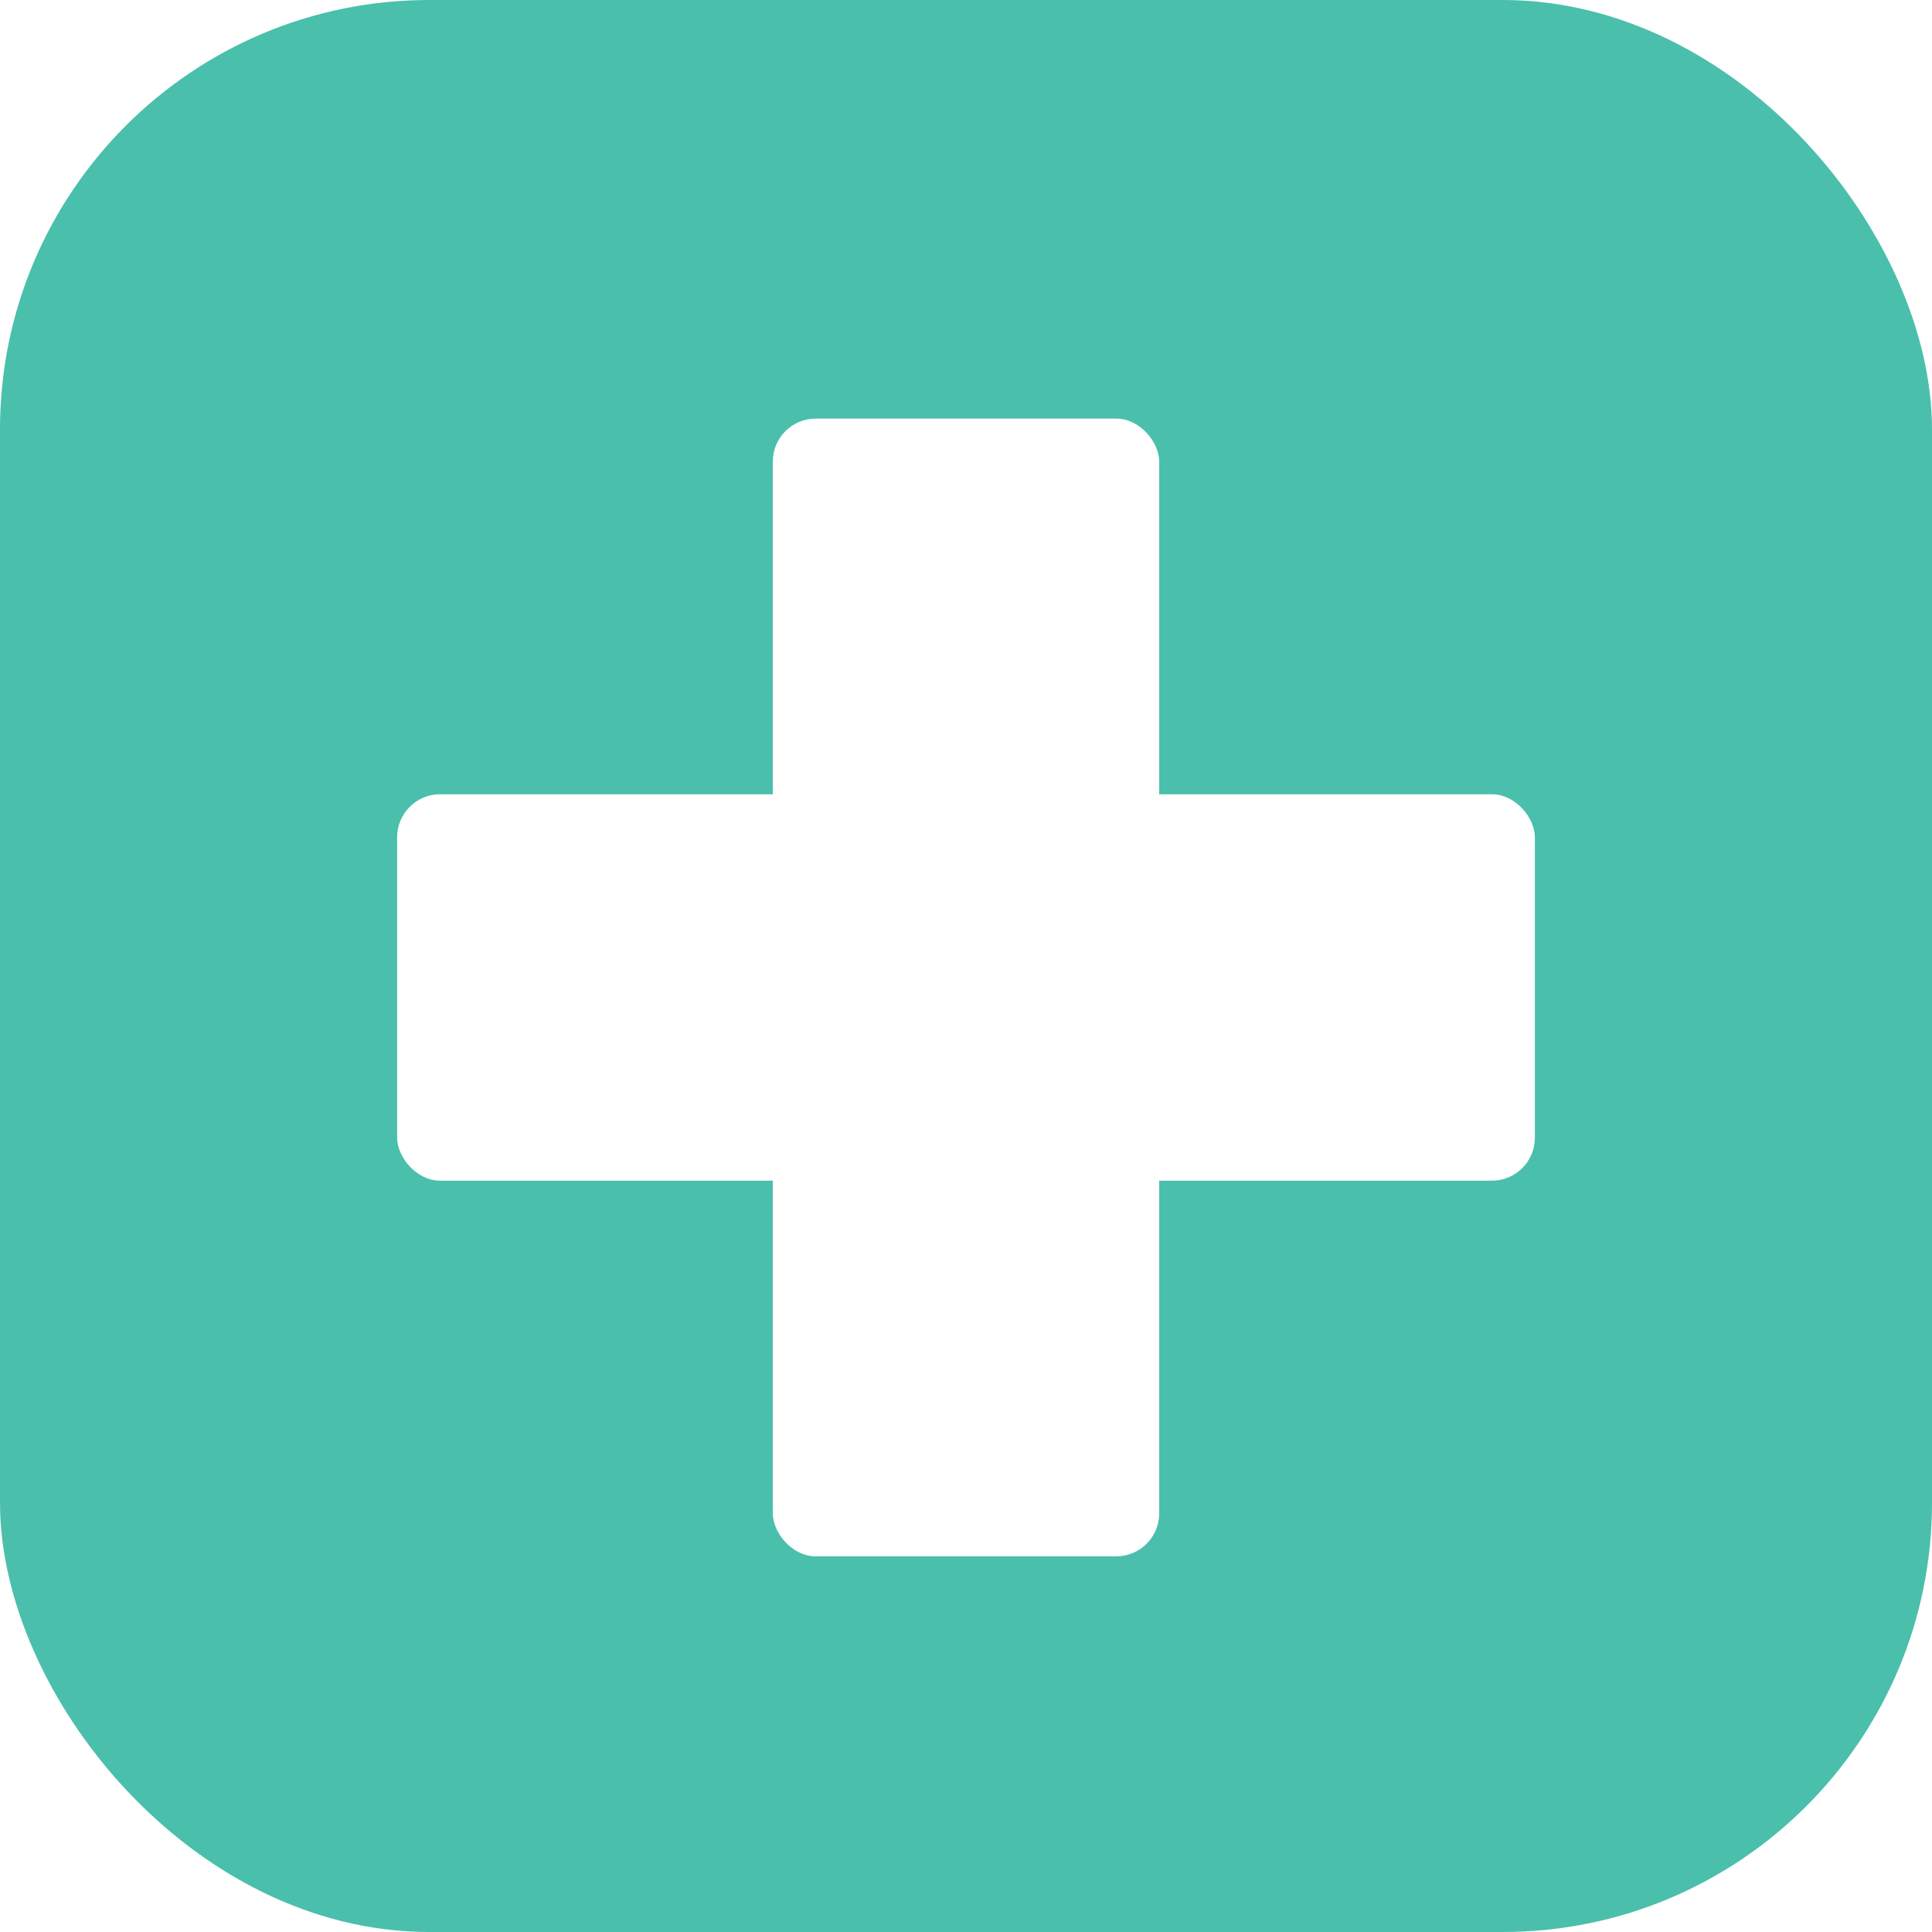
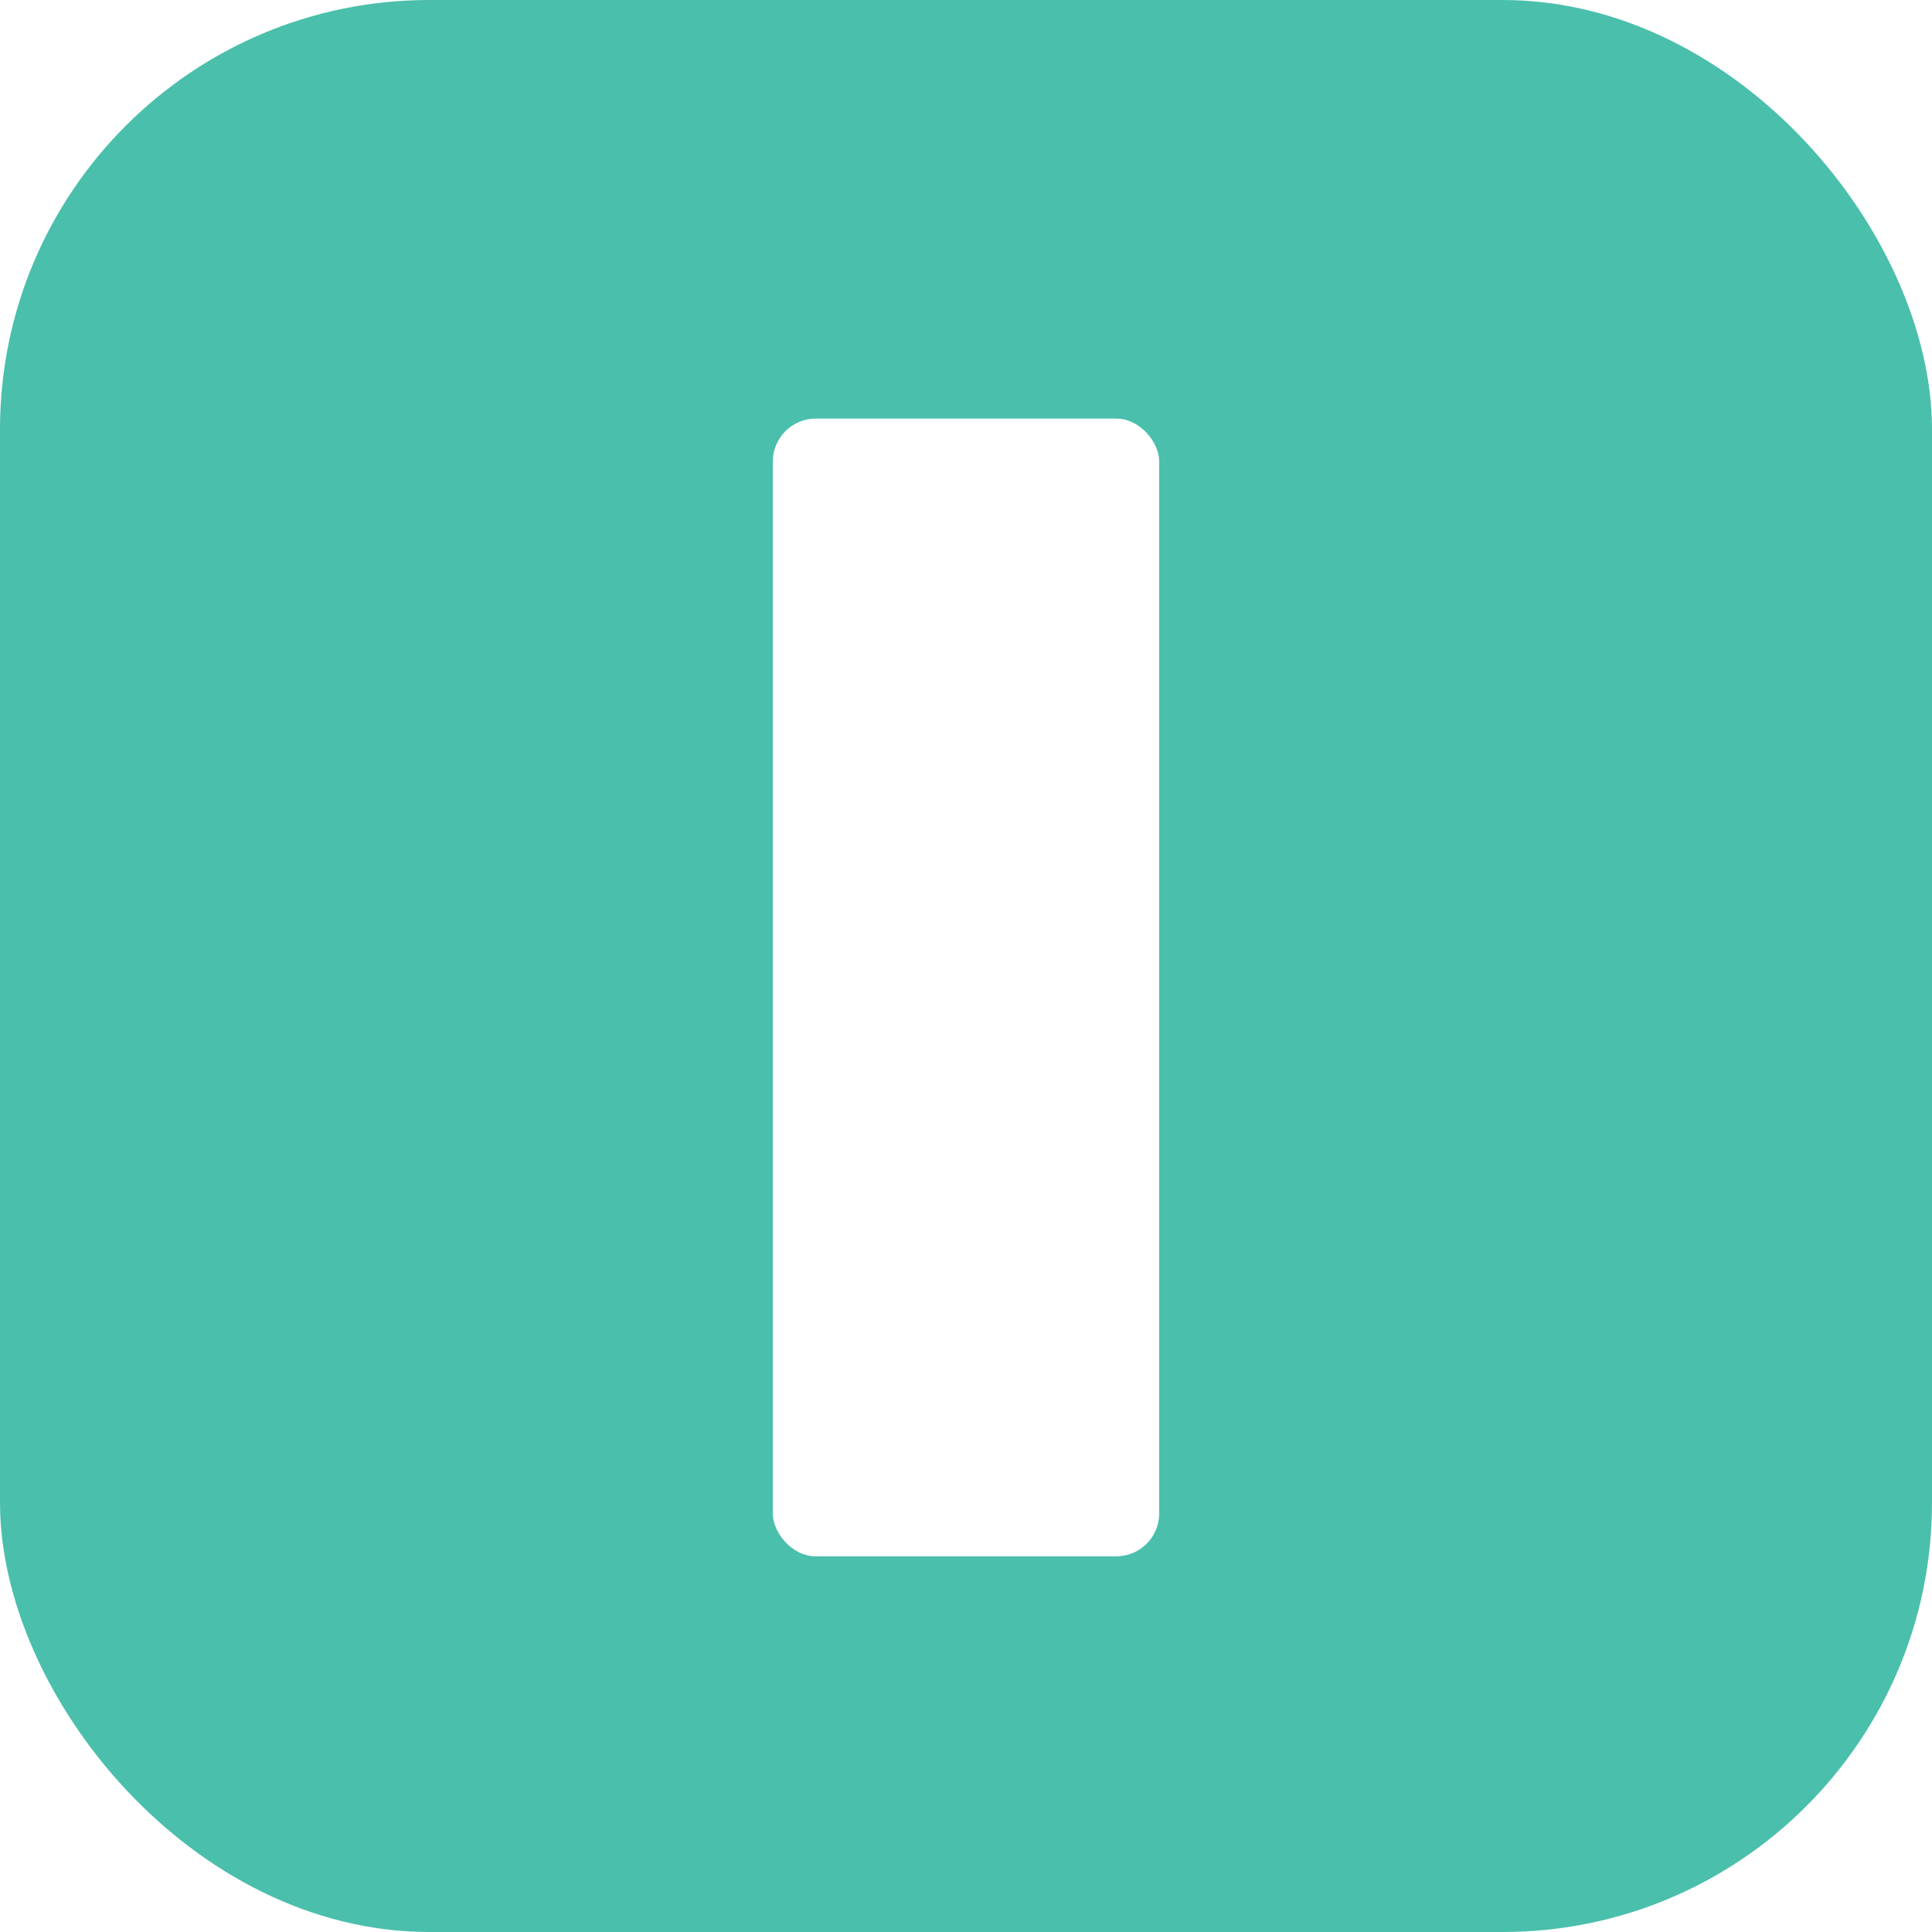
<svg xmlns="http://www.w3.org/2000/svg" width="180" height="180" viewBox="0 0 180 180" fill="none">
  <rect width="180" height="180" rx="40" fill="#4ABFAC" />
  <g filter="url(#shadow)">
    <rect x="72" y="37" width="36" height="106" rx="4" fill="white" />
-     <rect x="37" y="72" width="106" height="36" rx="4" fill="white" />
  </g>
  <defs>
    <filter id="shadow" x="-20%" y="-20%" width="140%" height="140%">
      <feGaussianBlur in="SourceAlpha" stdDeviation="3" />
      <feOffset dx="0" dy="2" result="offsetblur" />
      <feComponentTransfer>
        <feFuncA type="linear" slope="0.2" />
      </feComponentTransfer>
      <feMerge>
        <feMergeNode />
        <feMergeNode in="SourceGraphic" />
      </feMerge>
    </filter>
  </defs>
</svg>